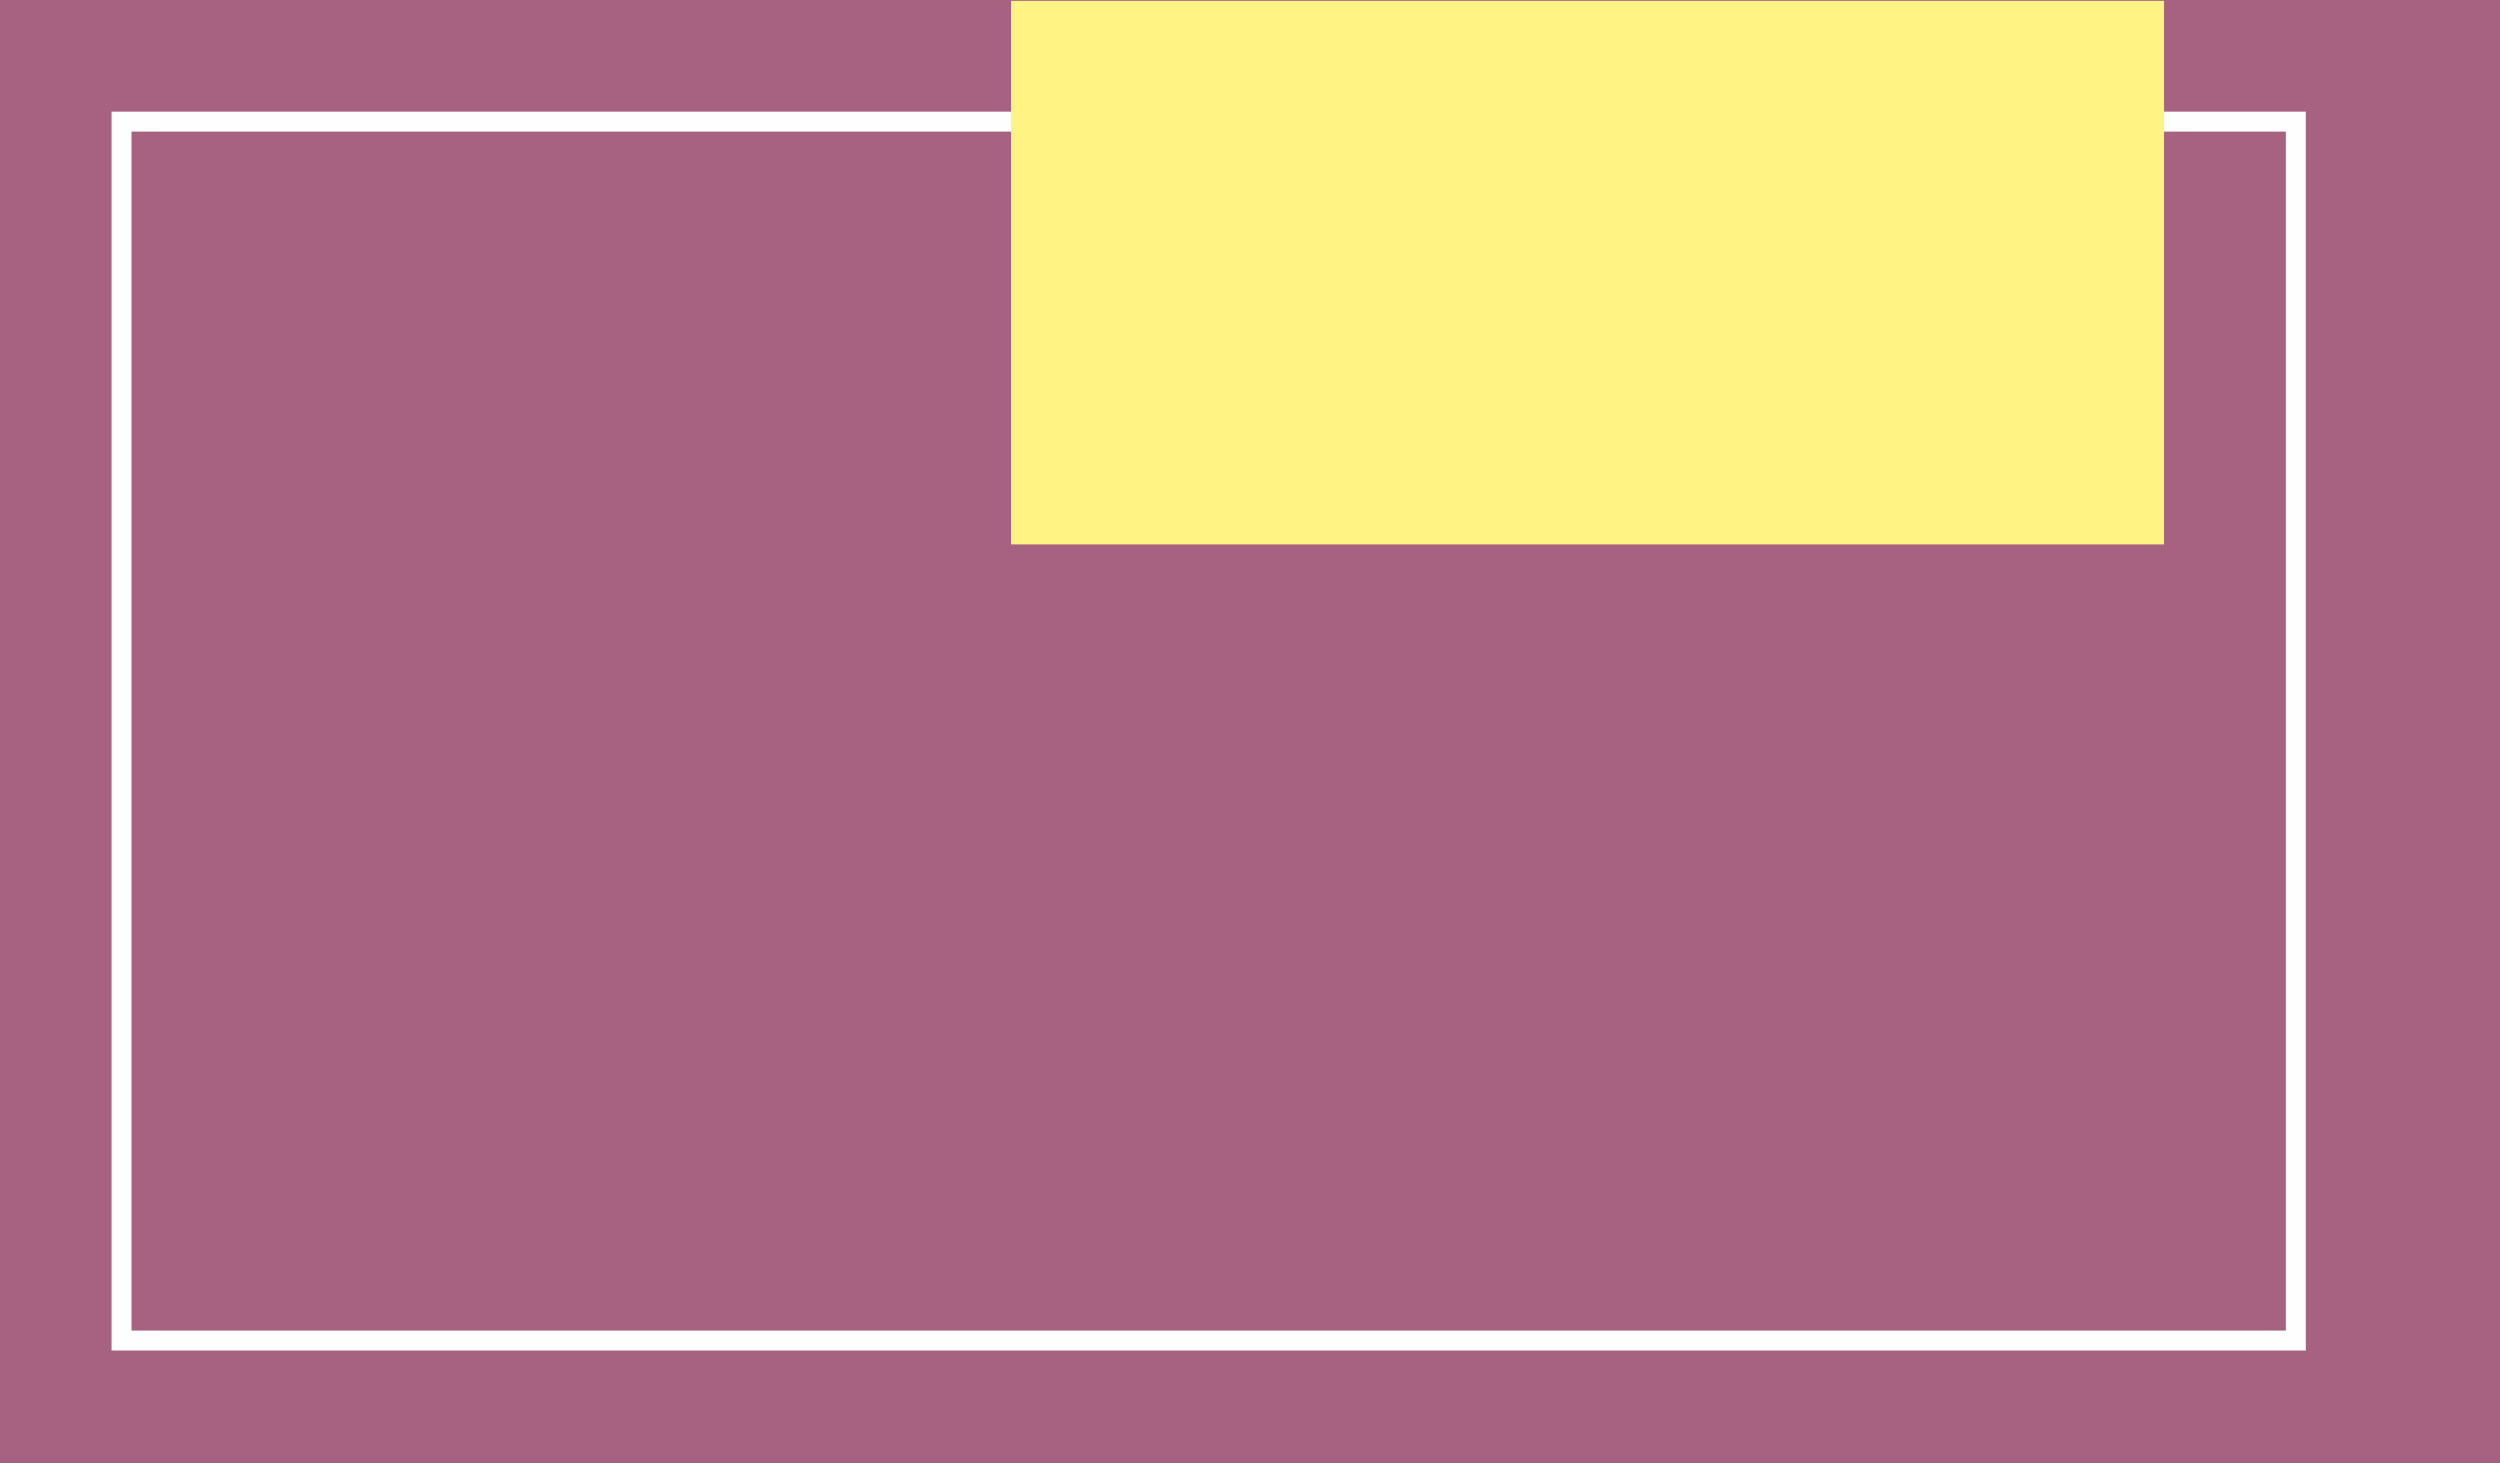
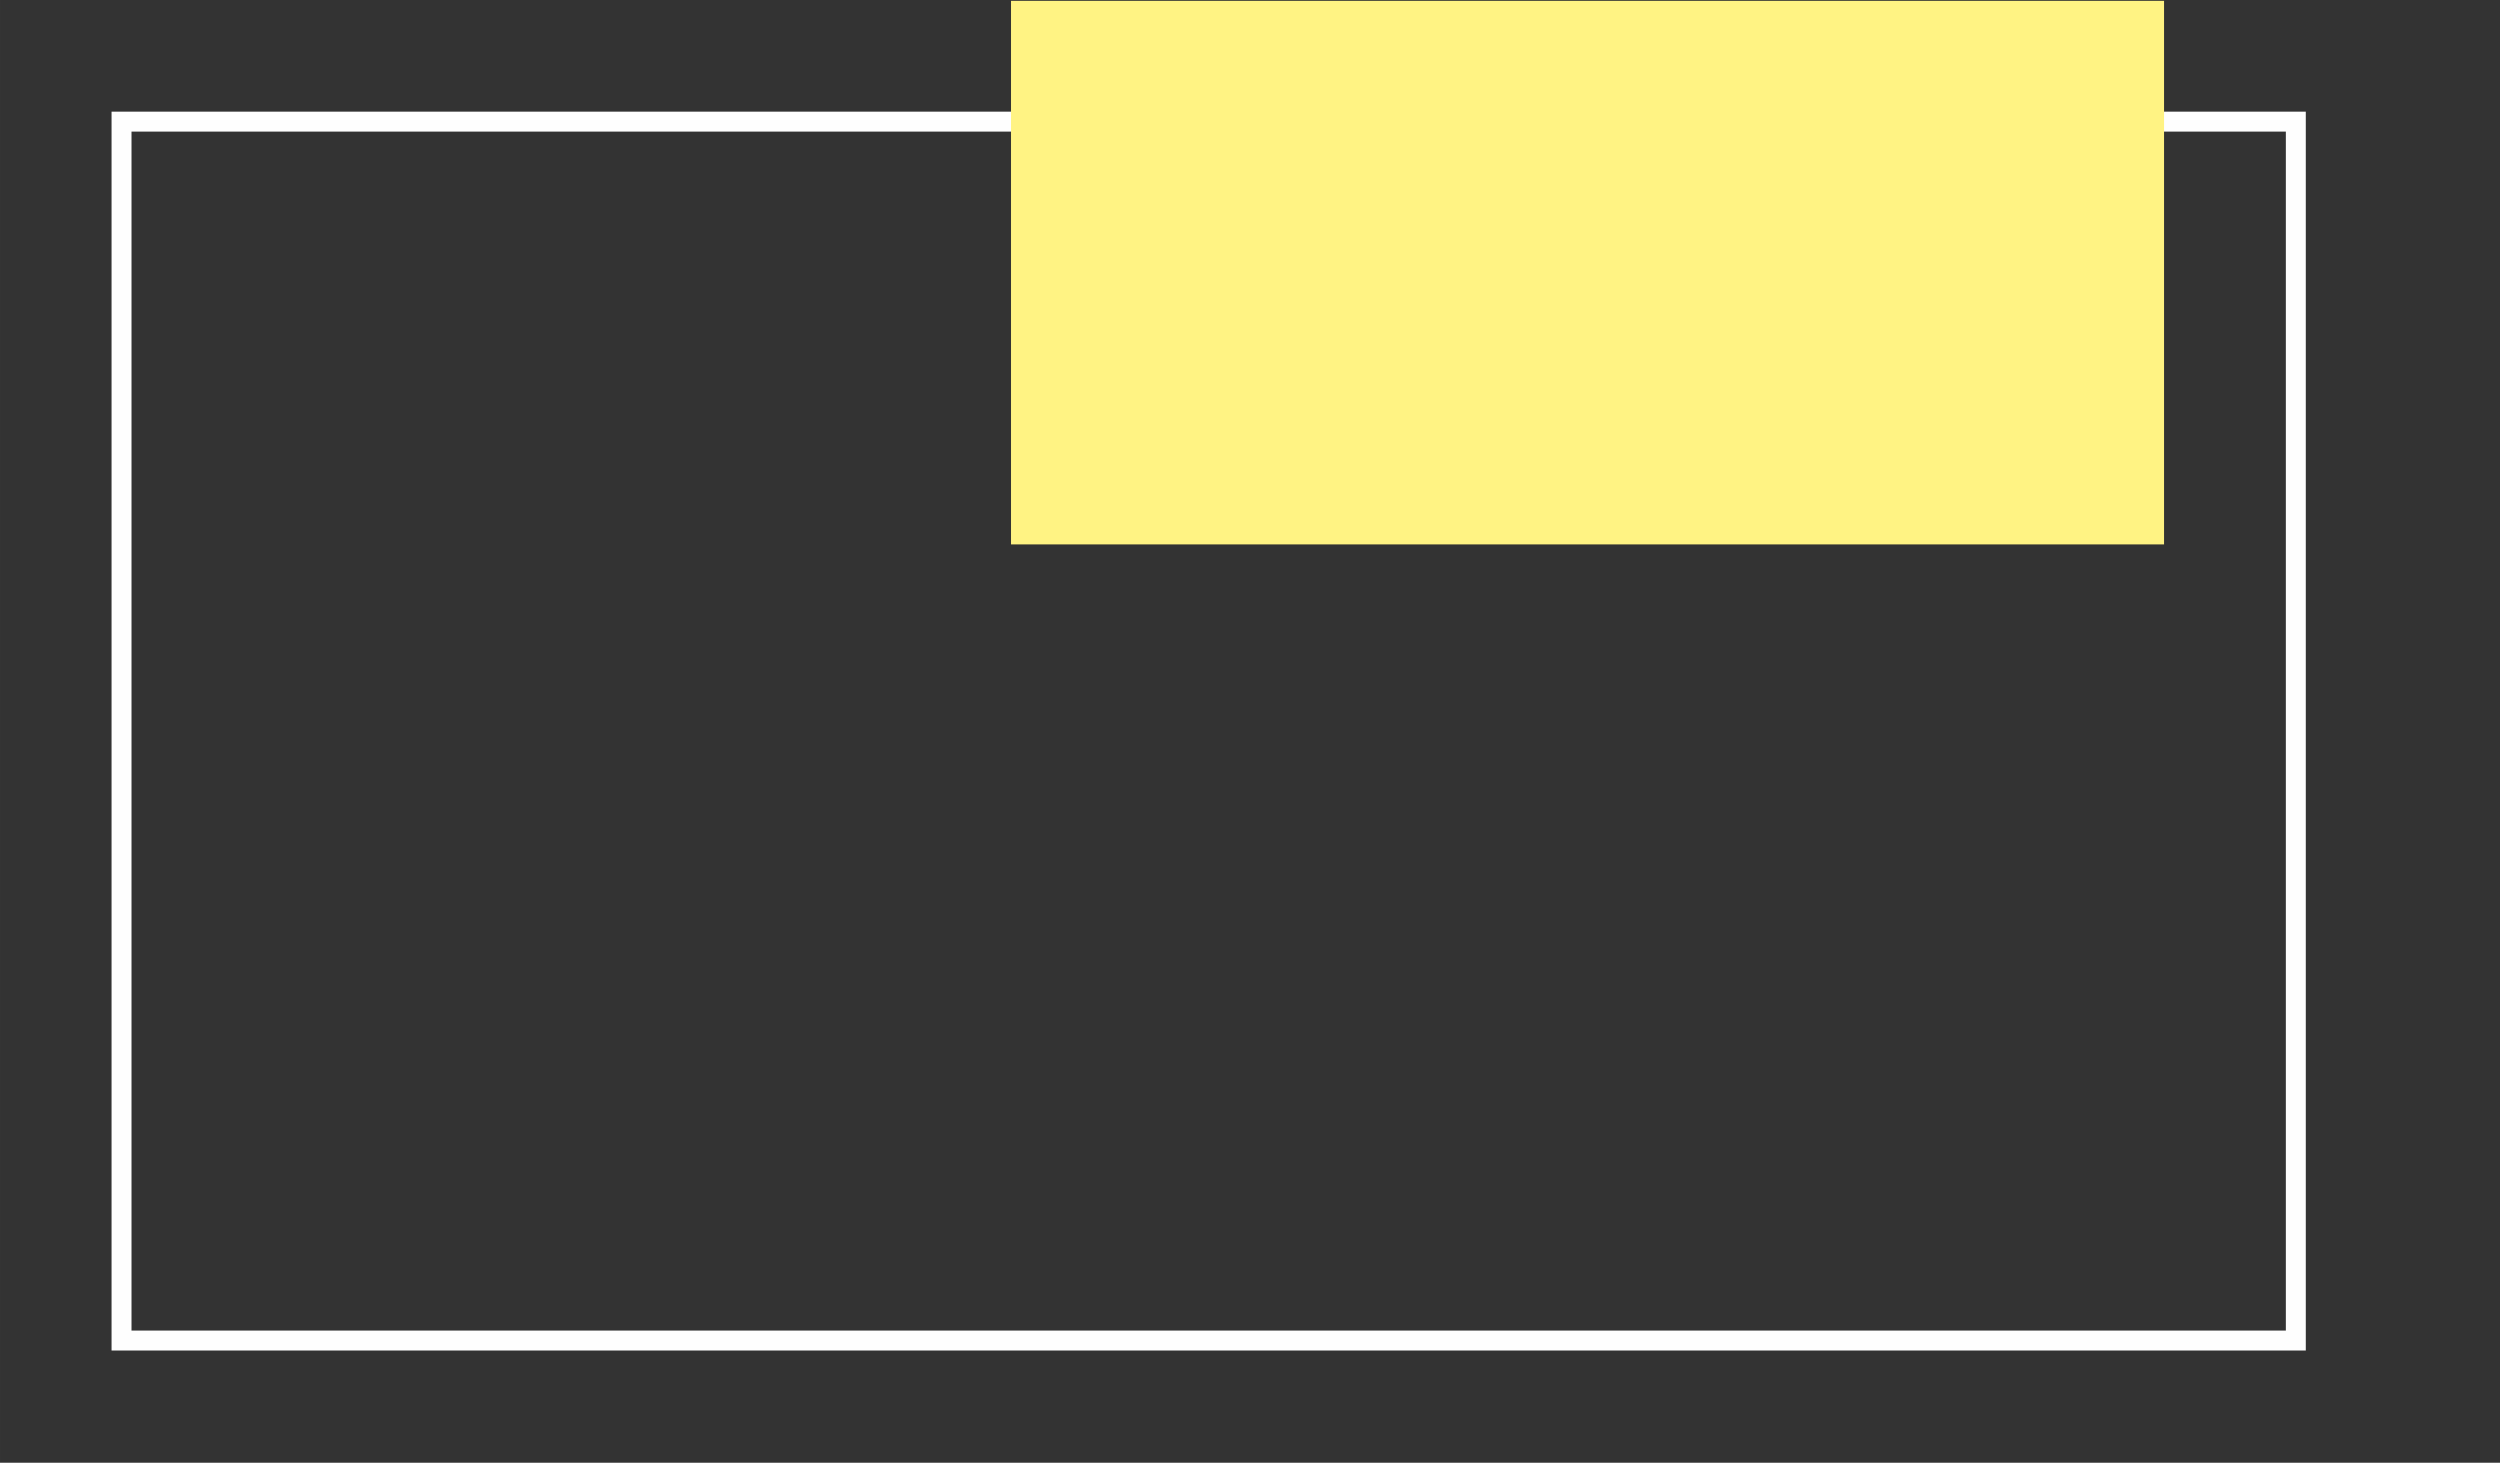
<svg xmlns="http://www.w3.org/2000/svg" xml:space="preserve" width="94mm" height="55mm" version="1.1" style="shape-rendering:geometricPrecision; text-rendering:geometricPrecision; image-rendering:optimizeQuality; fill-rule:evenodd; clip-rule:evenodd" viewBox="0 0 429098.68 251068.83">
  <rect x="0" y="0" width="429098.68" height="251068.83" fill="#333333" stroke="none" />
  <defs>
    <style type="text/css">
   
    .str0 {stroke:#FEFEFE;stroke-width:3423.66;stroke-miterlimit:2.613}
    .fil1 {fill:none}
    .fil2 {fill:#FFF383}
    .fil0 {fill:#A76281}
   
  </style>
  </defs>
  <g id="Layer_x0020_1">
-     <rect class="fil0" x="-0.45" y="0.44" width="429098.68" height="251068.4" />
    <rect class="fil1 str0" x="20859.9" y="20876.11" width="373193.97" height="209214.82" />
    <rect class="fil2" x="173530.7" y="142.88" width="197905.79" height="93298.83" />
  </g>
</svg>